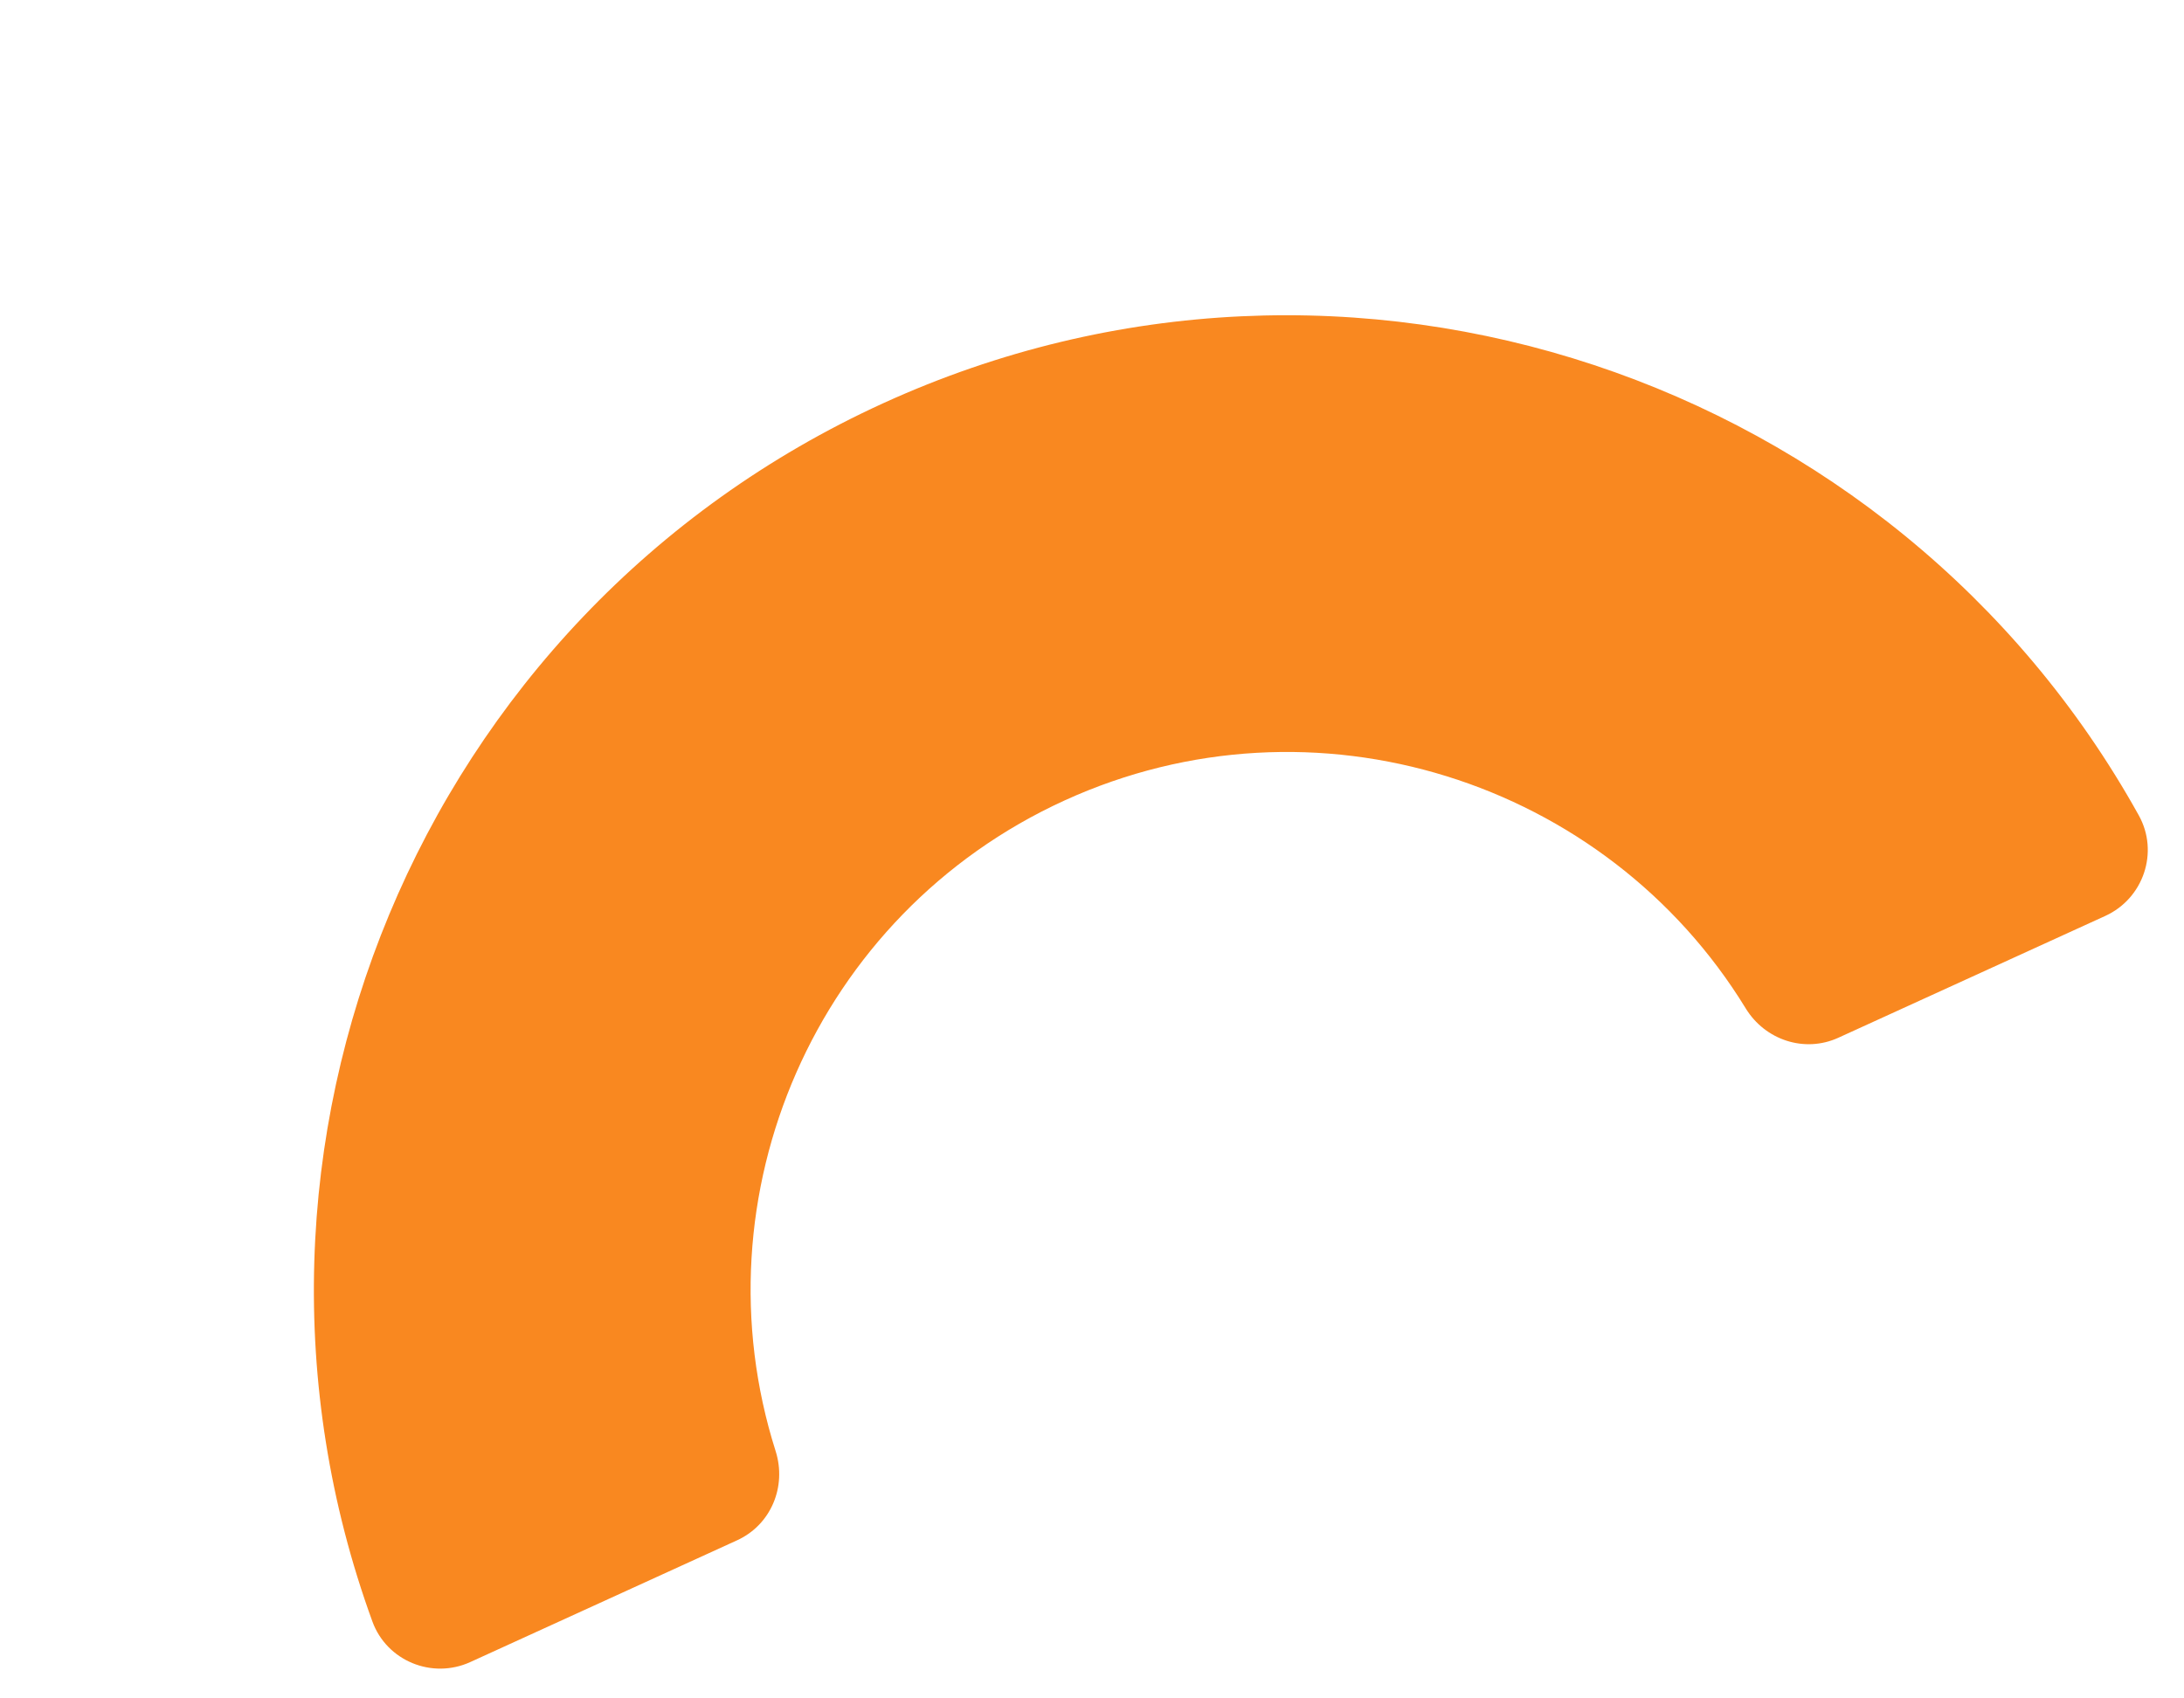
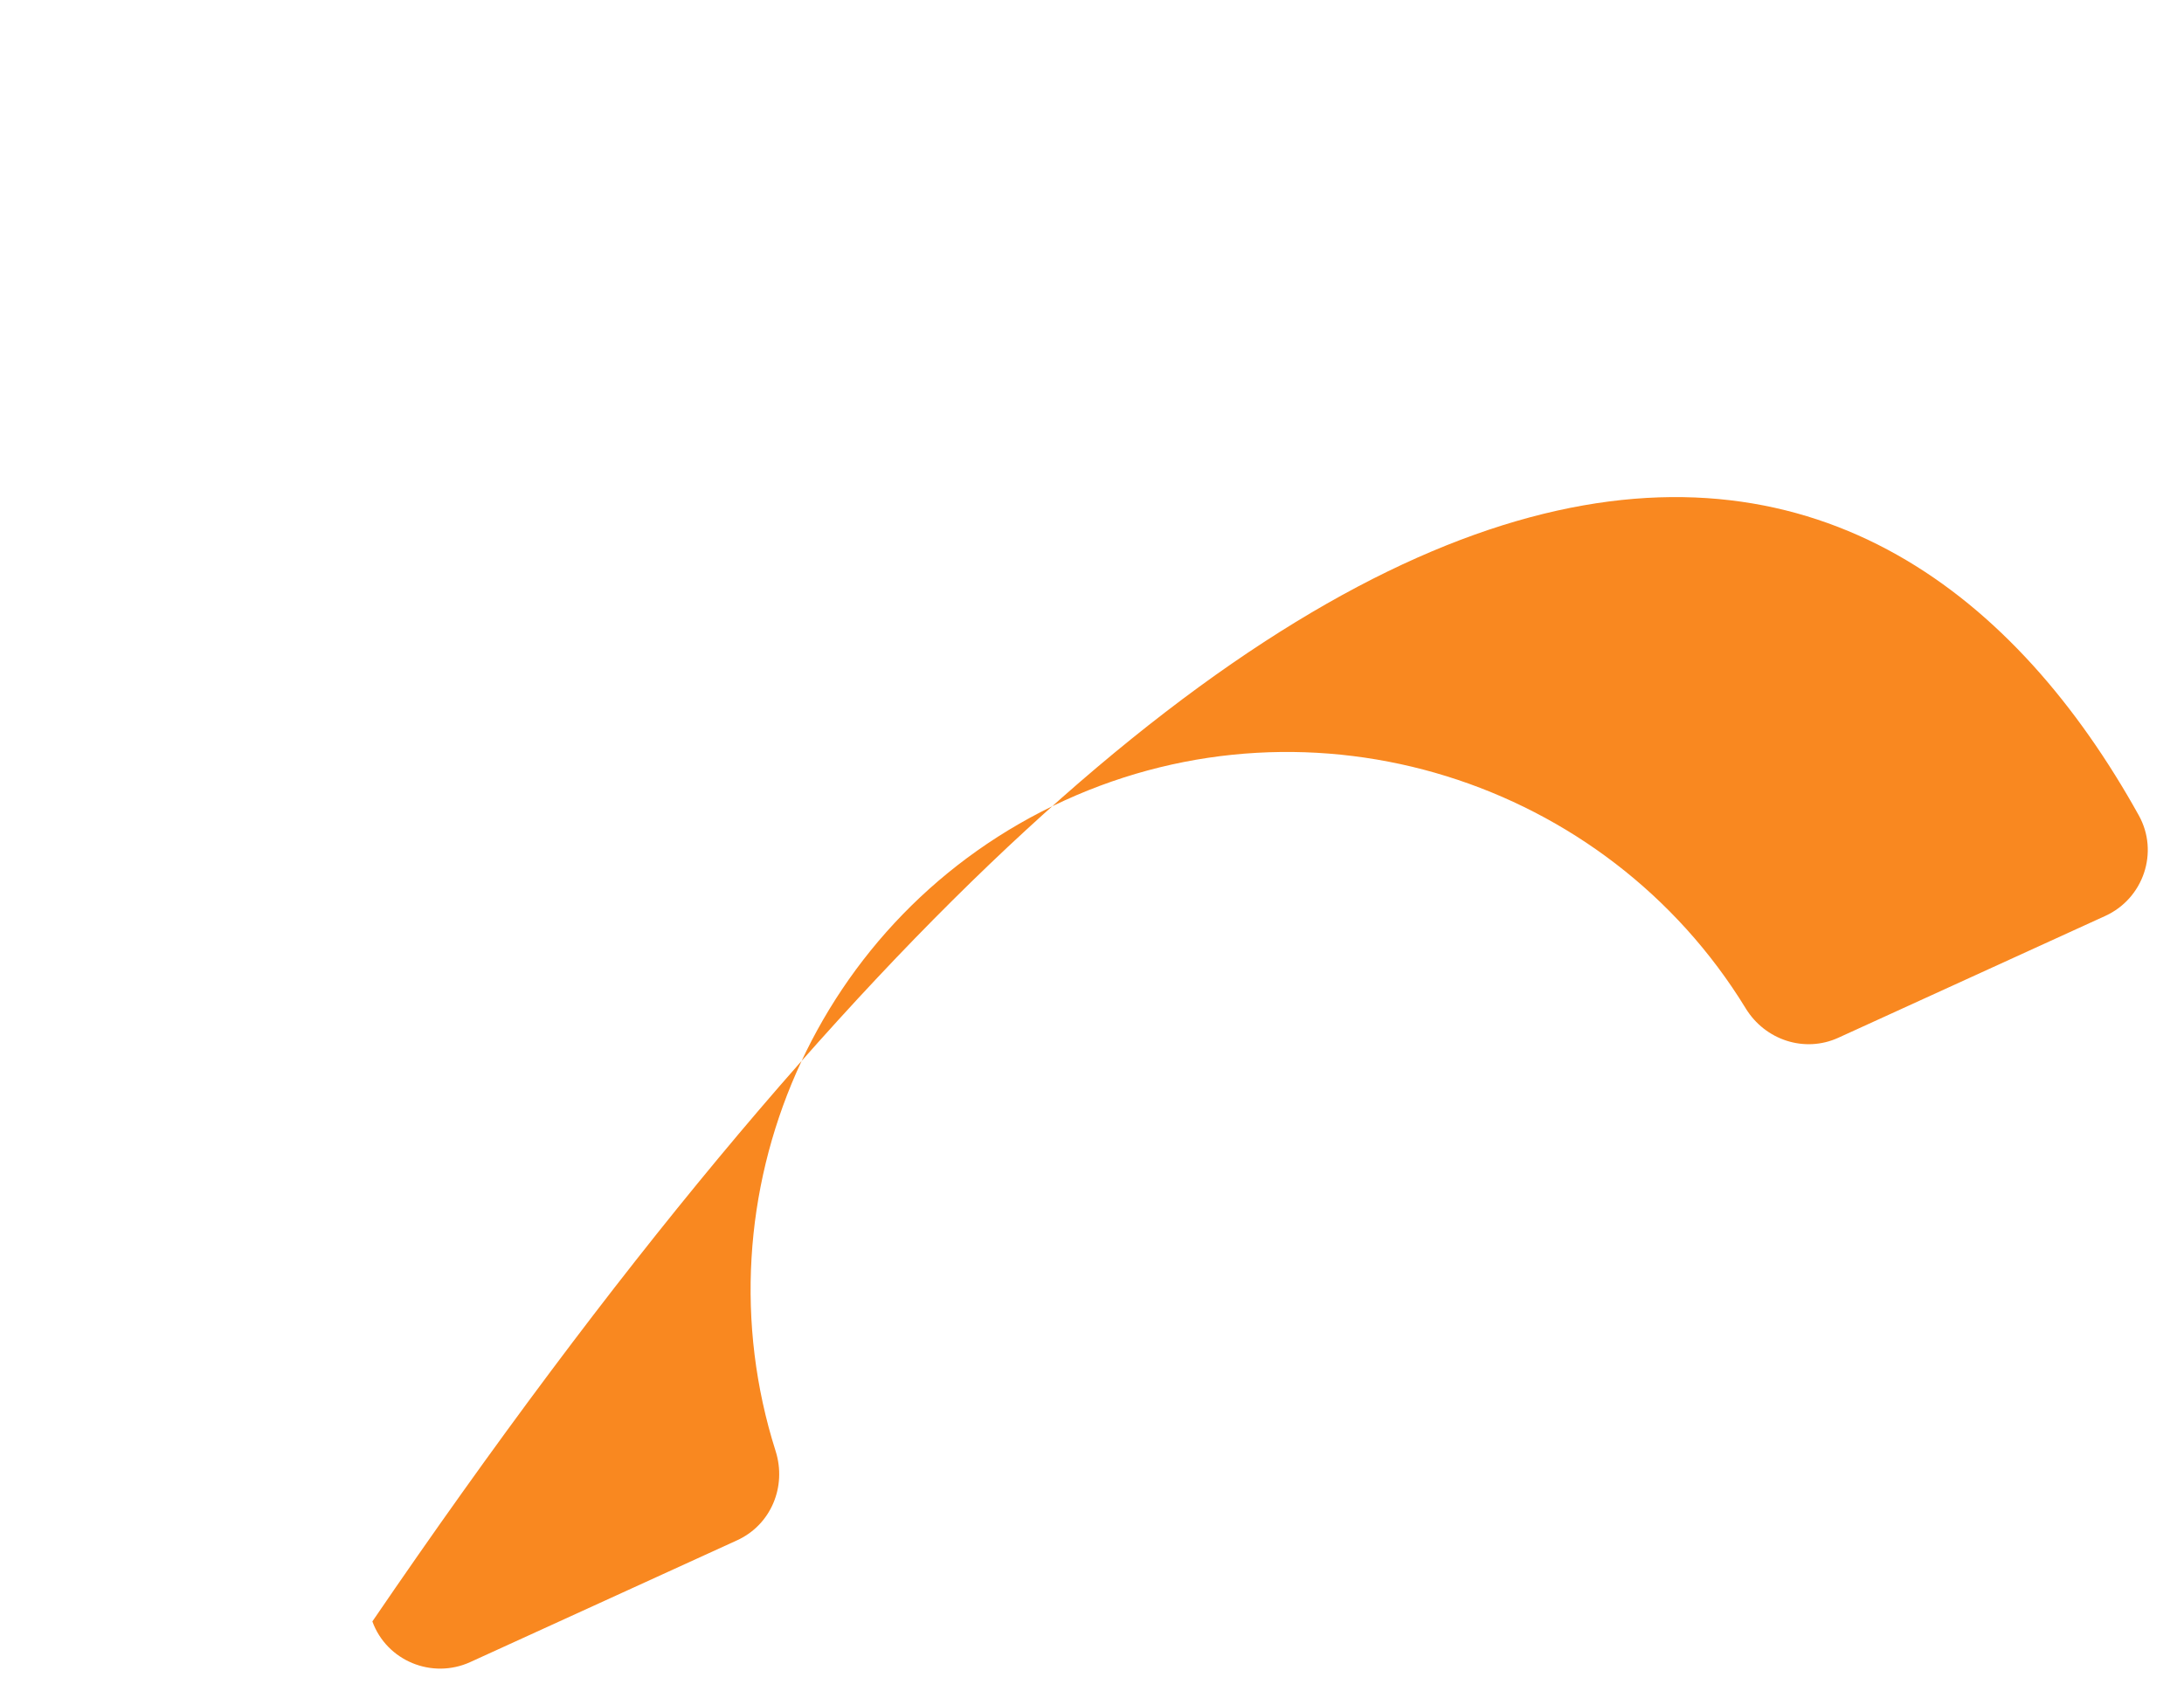
<svg xmlns="http://www.w3.org/2000/svg" width="108" height="84" viewBox="0 0 108 84" fill="none">
-   <path d="M104.108 45.3L90.908 51.325C89.238 52.088 87.288 51.442 86.329 49.877C79.427 38.589 64.981 33.958 52.646 39.588C40.31 45.218 34.35 59.163 38.356 71.772C38.91 73.523 38.127 75.415 36.45 76.181L23.257 82.203C21.363 83.067 19.121 82.143 18.414 80.194C9.91 56.846 20.698 30.431 43.685 19.939C66.673 9.447 93.697 18.604 105.764 40.326C106.776 42.144 105.995 44.439 104.108 45.3Z" fill="#F98820" />
+   <path d="M104.108 45.3L90.908 51.325C89.238 52.088 87.288 51.442 86.329 49.877C79.427 38.589 64.981 33.958 52.646 39.588C40.31 45.218 34.35 59.163 38.356 71.772C38.91 73.523 38.127 75.415 36.45 76.181L23.257 82.203C21.363 83.067 19.121 82.143 18.414 80.194C66.673 9.447 93.697 18.604 105.764 40.326C106.776 42.144 105.995 44.439 104.108 45.3Z" fill="#F98820" />
</svg>